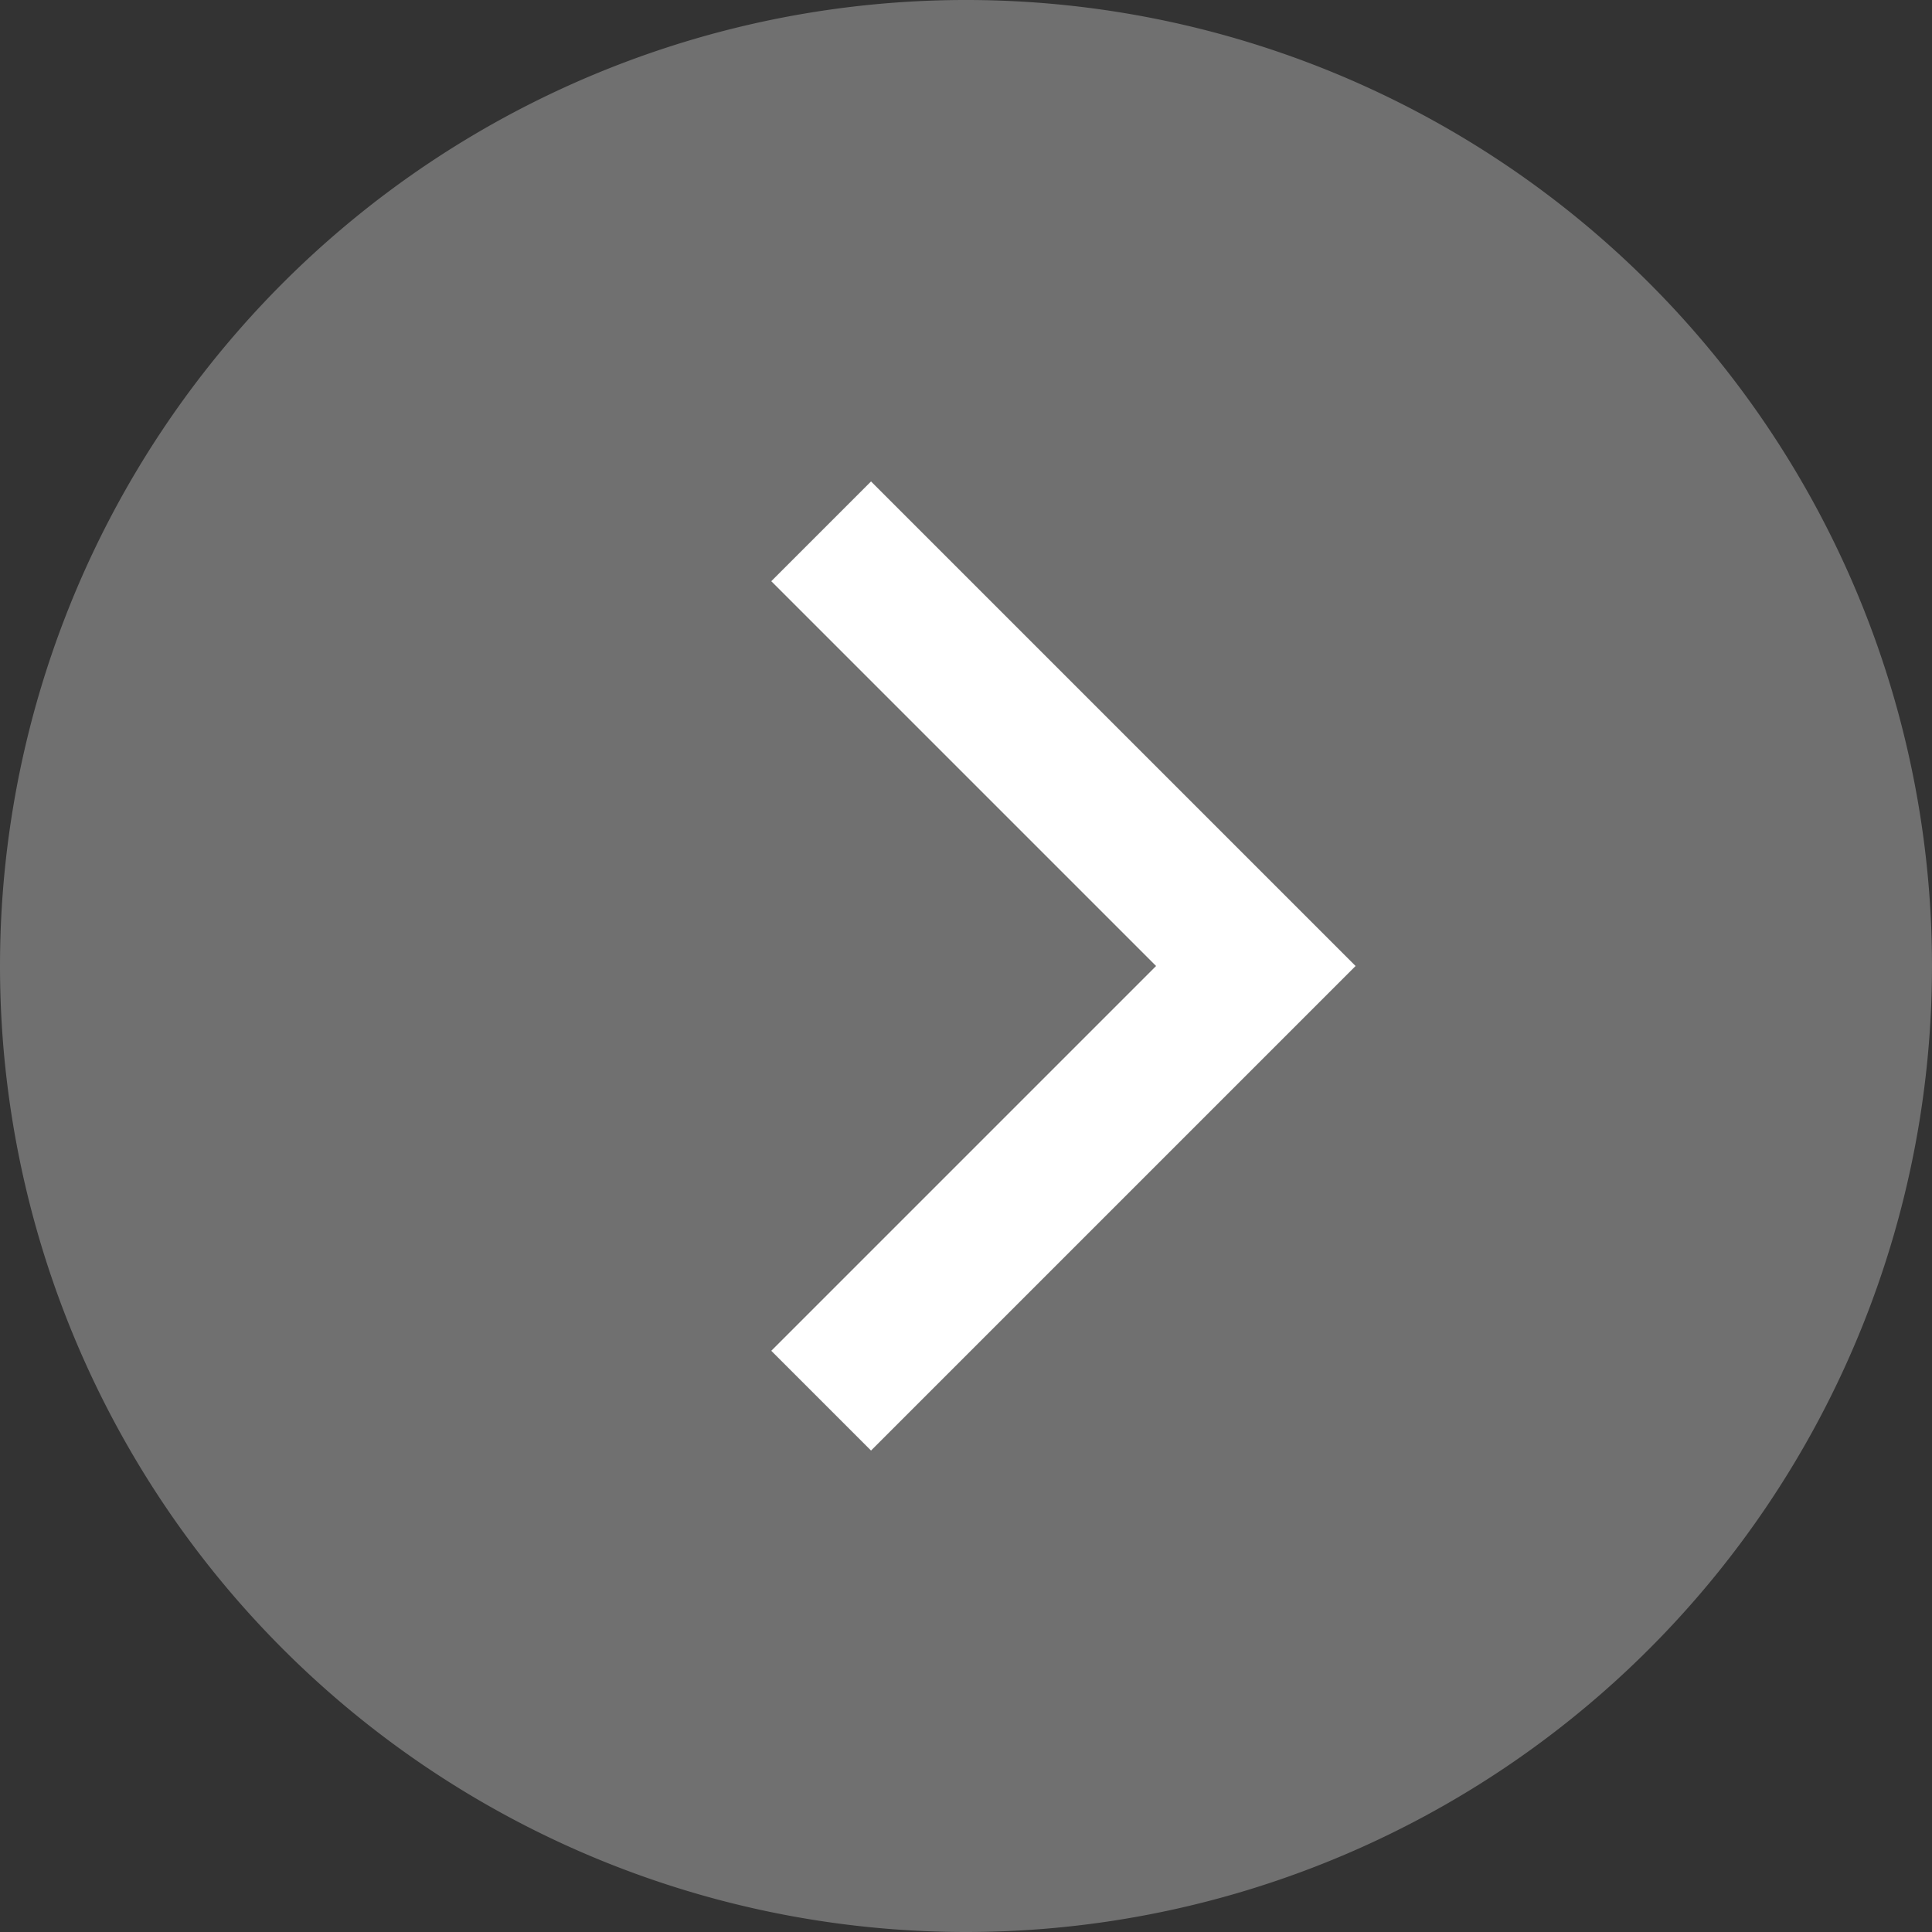
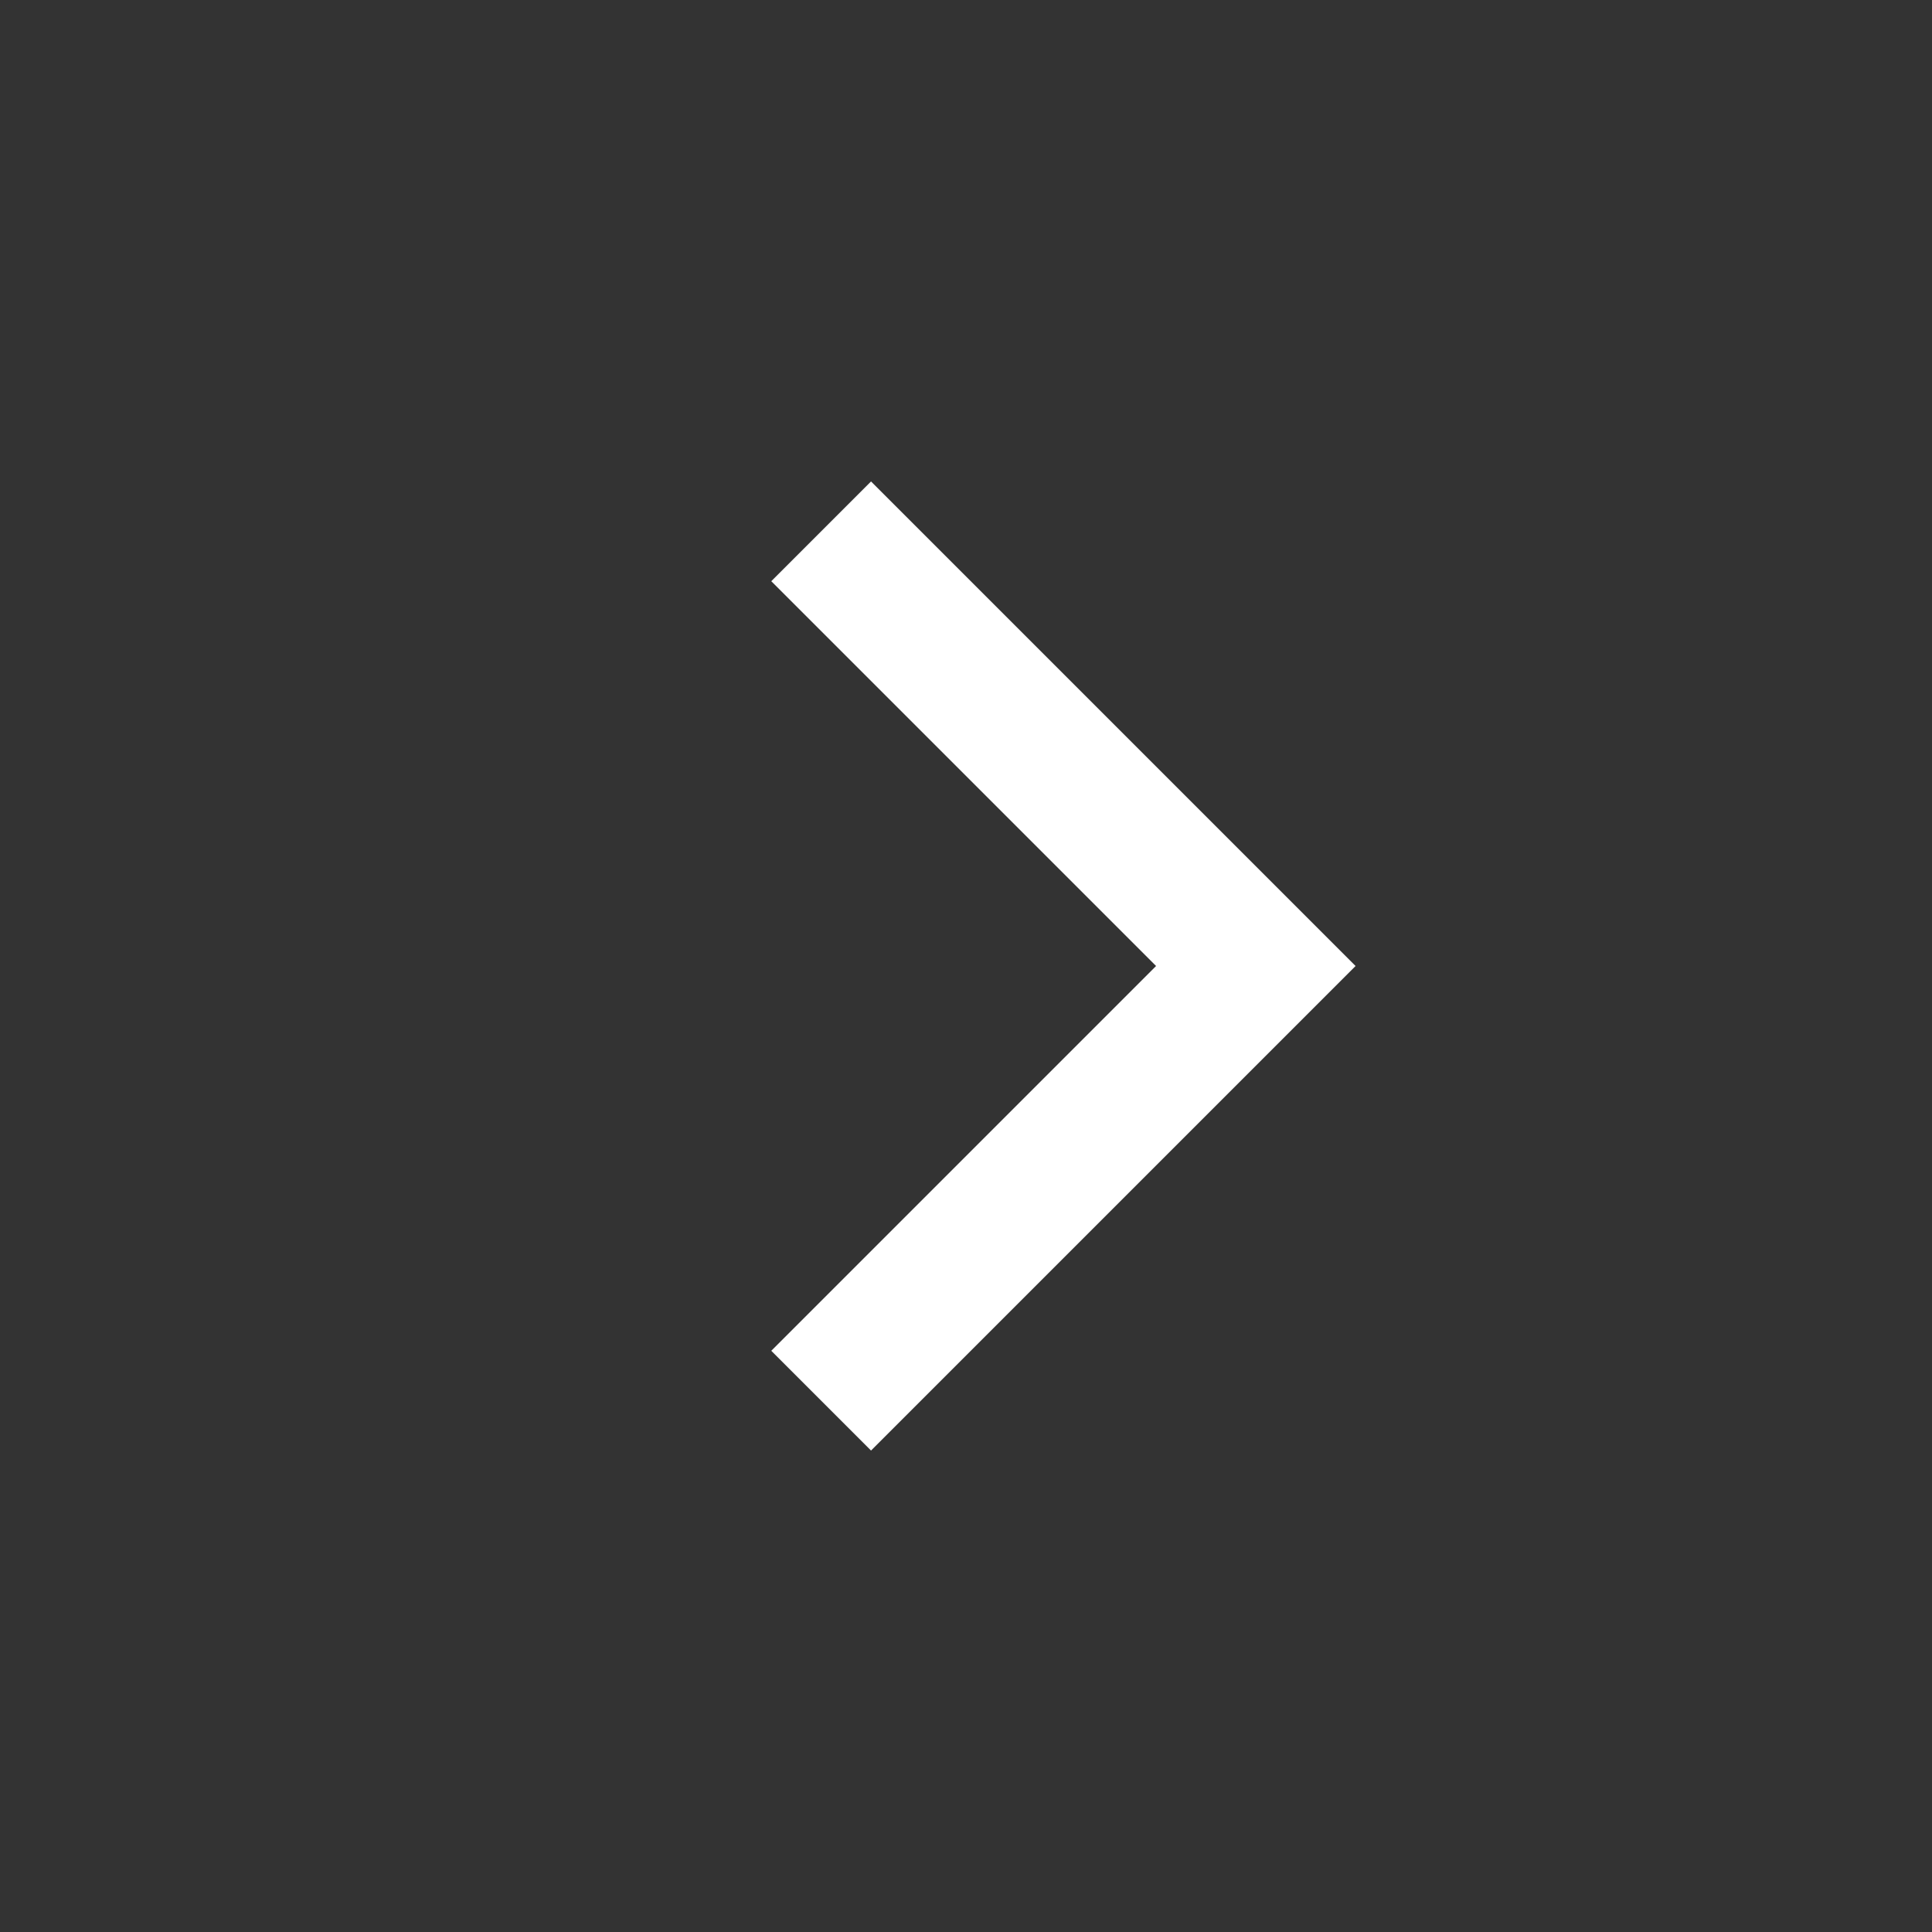
<svg xmlns="http://www.w3.org/2000/svg" width="13.692" height="13.692" viewBox="0 0 13.692 13.692">
  <rect x="0" y="0" width="13.692" height="13.692" fill="#333333" stroke="none" />
  <g id="グループ_192383" data-name="グループ 192383" transform="translate(-4 -4)">
-     <path id="パス_1360583" data-name="パス 1360583" d="M10.846,17.692A6.846,6.846,0,1,0,4,10.846,6.846,6.846,0,0,0,10.846,17.692Z" fill="#fff" opacity="0.3" />
    <path id="パス_1360584" data-name="パス 1360584" d="M21.354,21.515l-.707-.707,2.727-2.727-2.727-2.727.707-.707,3.434,3.434Z" transform="translate(-11.181 -7.235)" fill="#fff" />
  </g>
</svg>